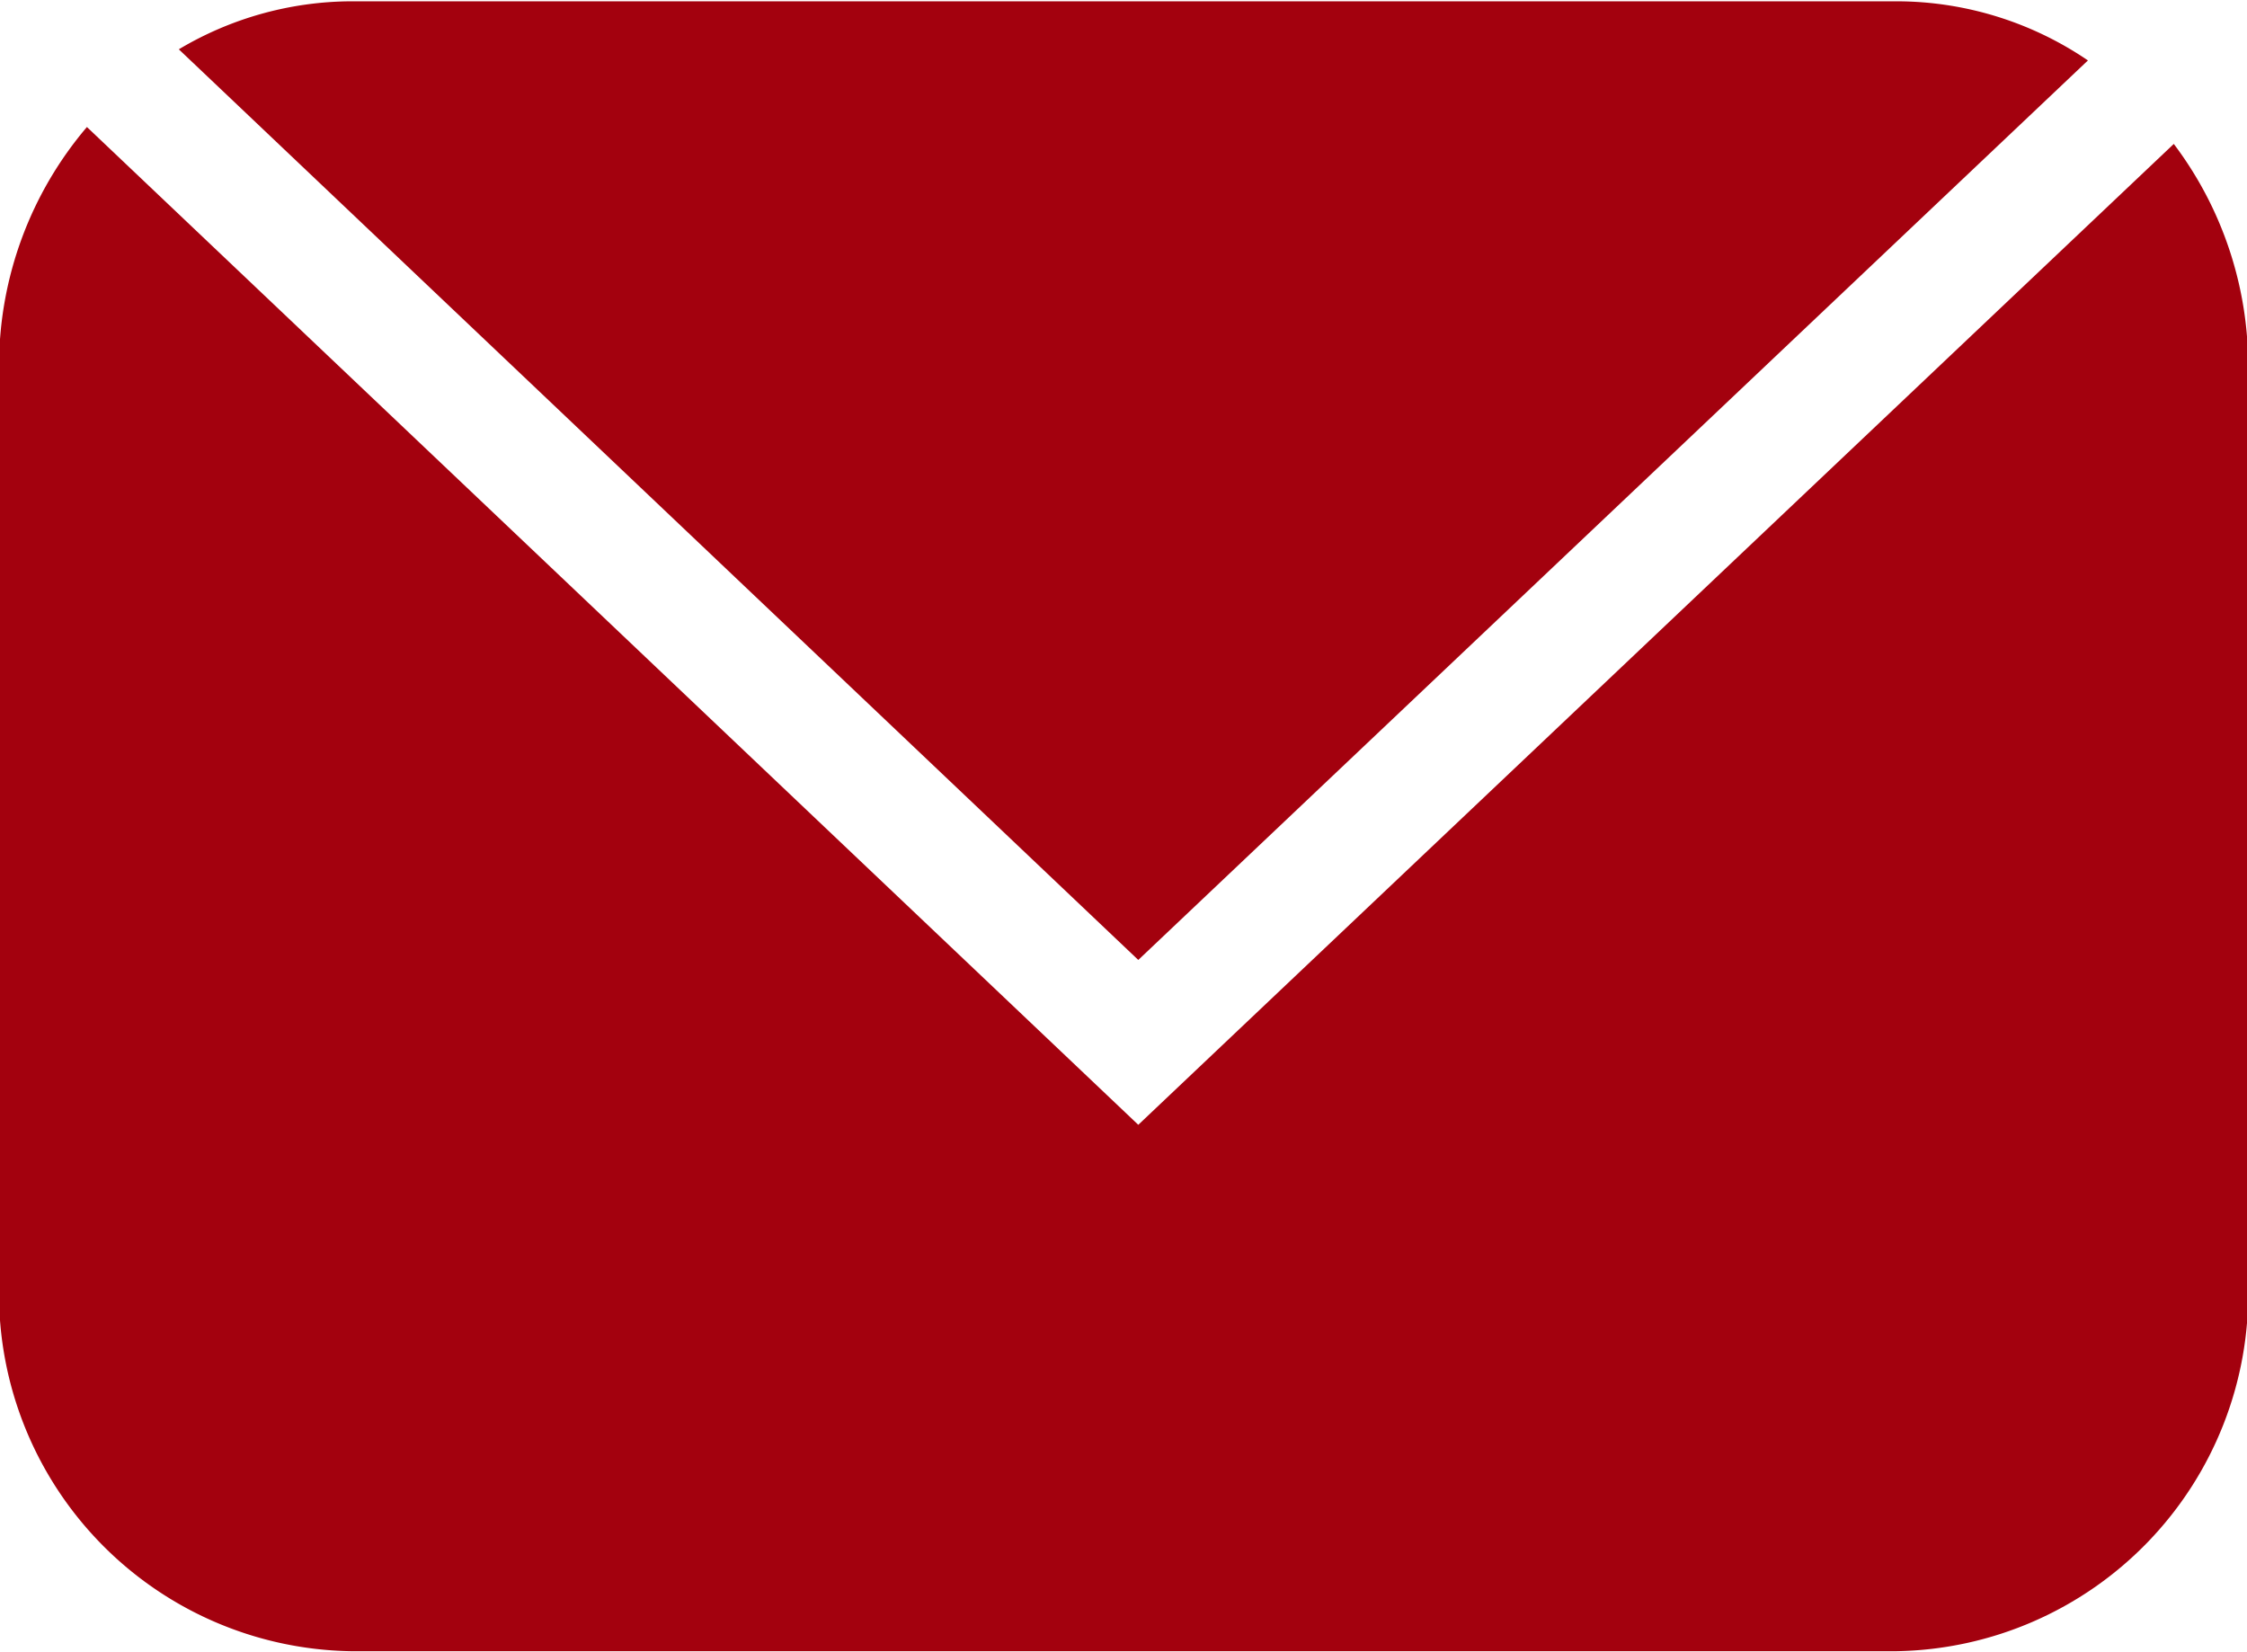
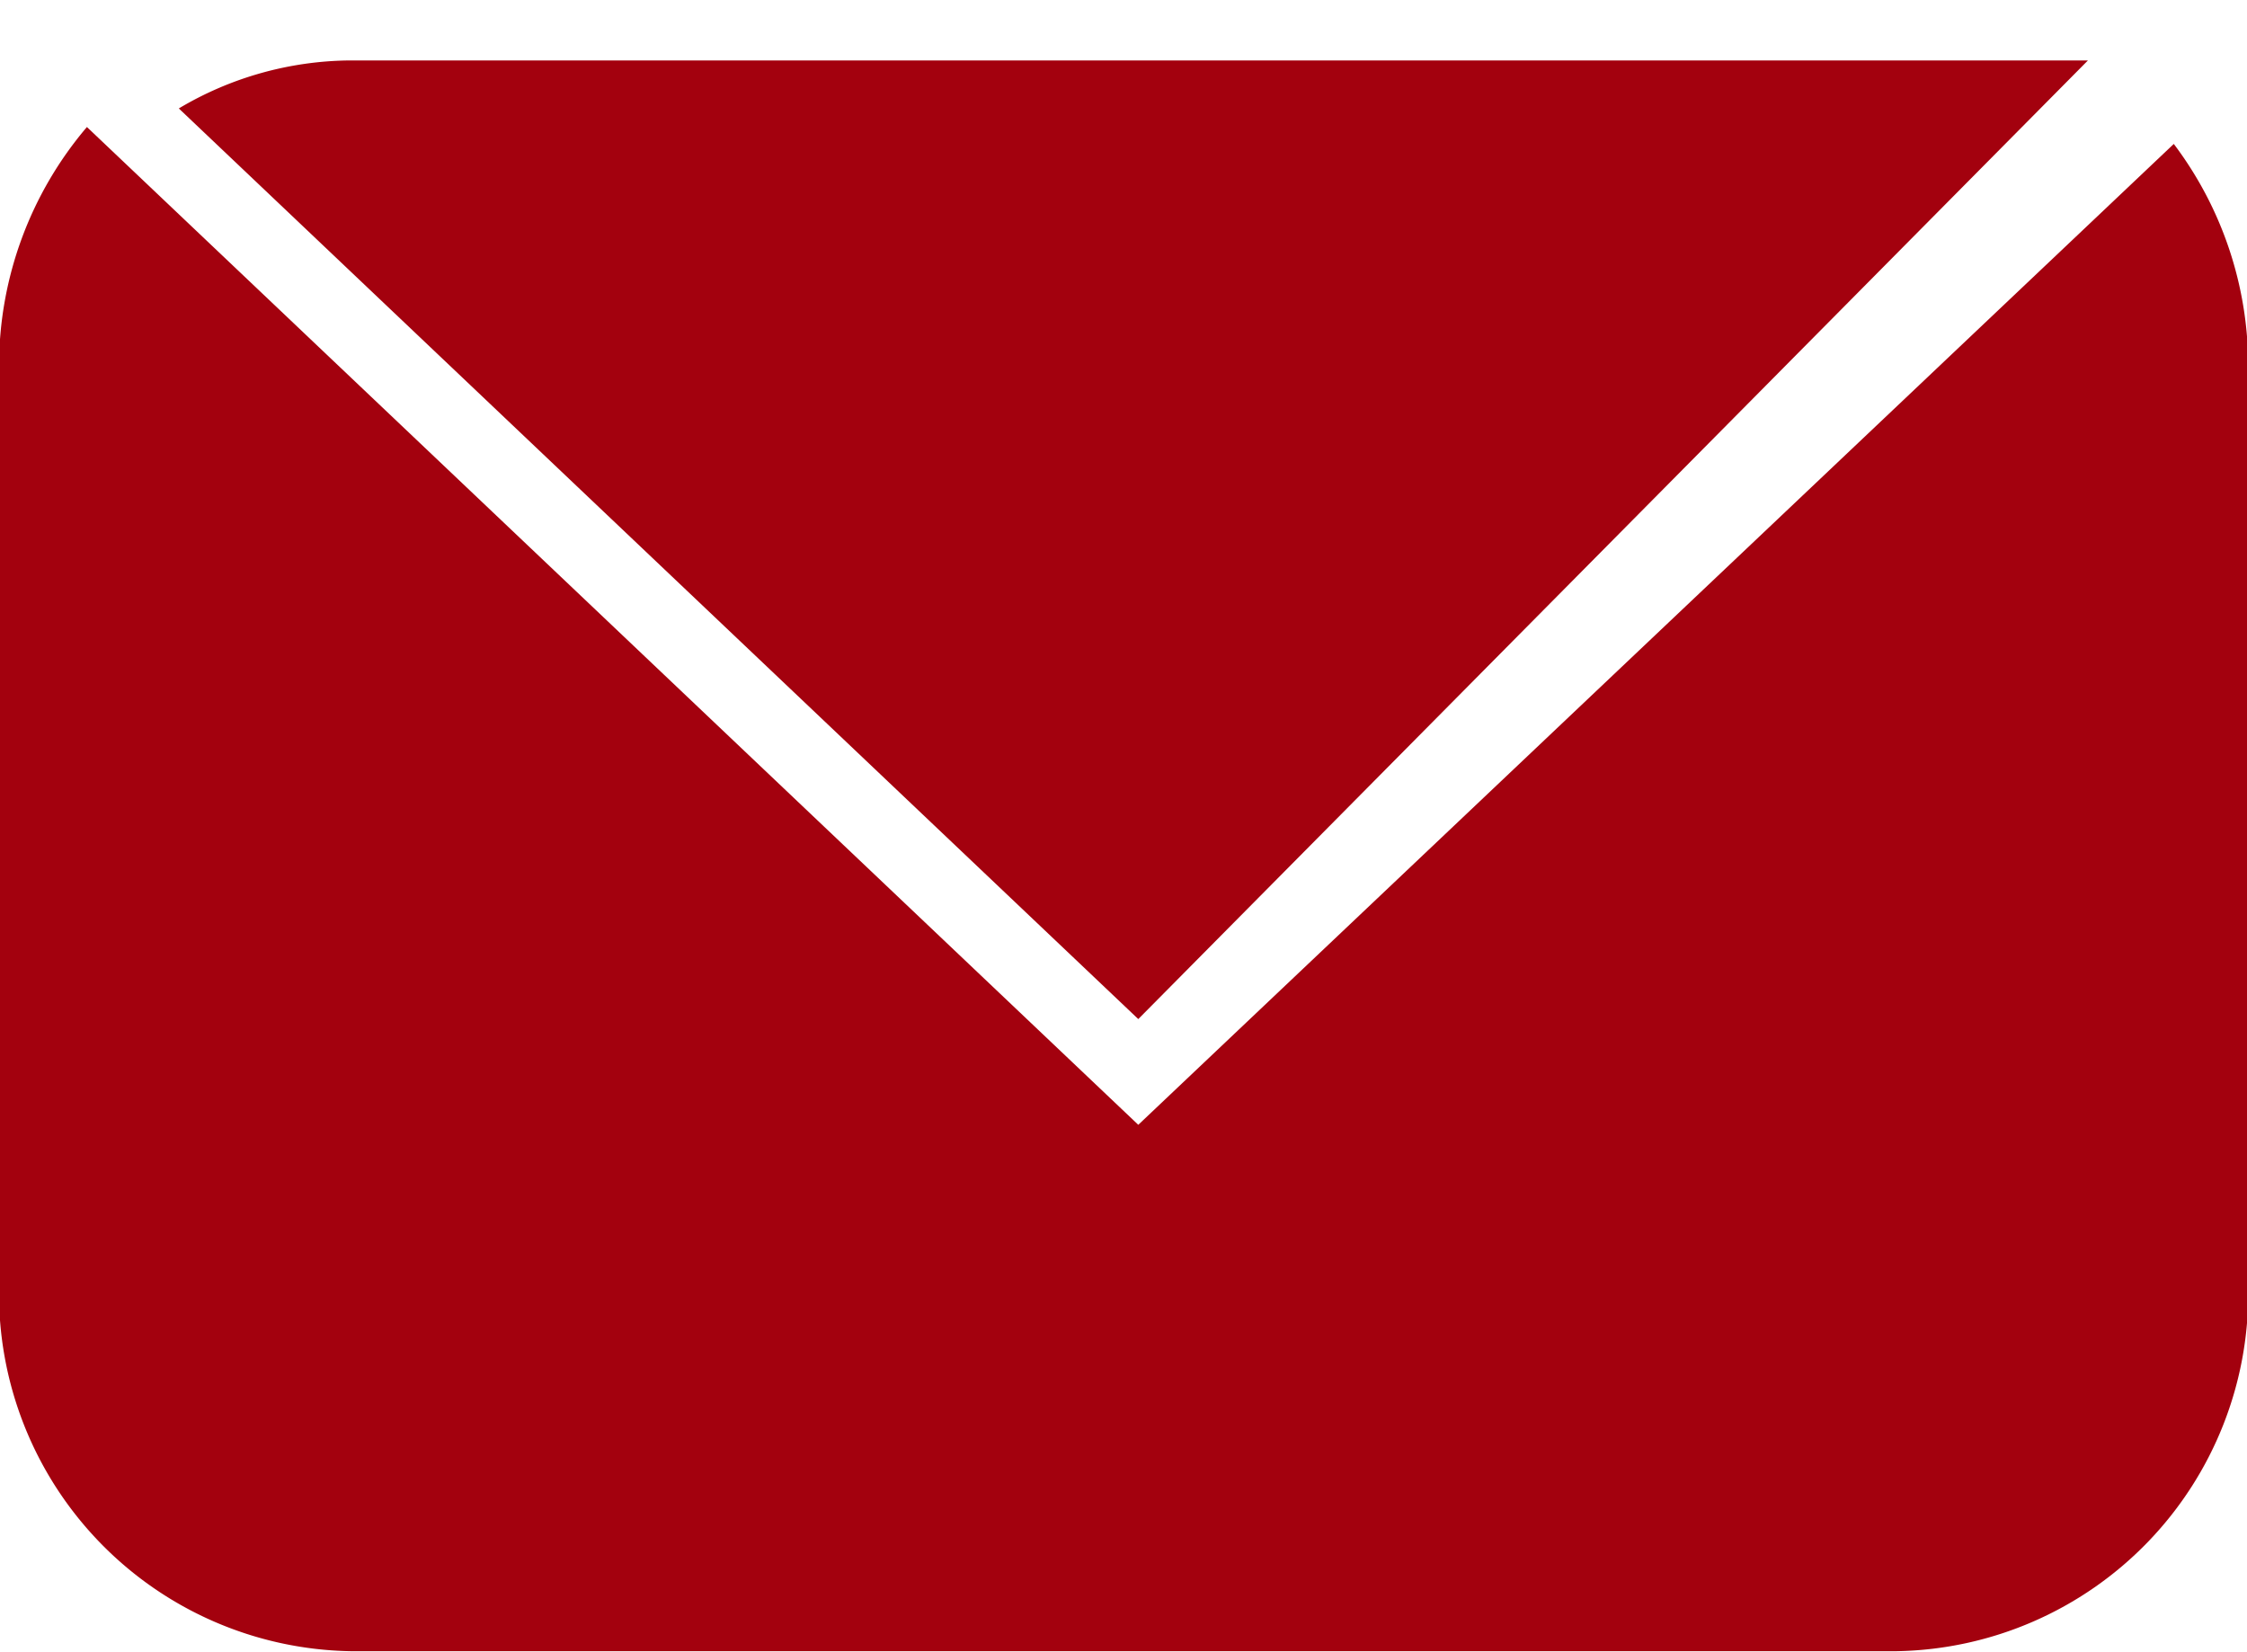
<svg xmlns="http://www.w3.org/2000/svg" id="link-mail.svg" width="19" height="13.969" viewBox="0 0 19 13.969">
  <defs>
    <style>
      .cls-1 {
        fill: #a3010e;
        fill-rule: evenodd;
      }
    </style>
  </defs>
-   <path id="シェイプ_5" data-name="シェイプ 5" class="cls-1" d="M745.593,399.261a2.879,2.879,0,0,0-1.616-.5H730.9a2.869,2.869,0,0,0-1.45.406l8.113,7.7Zm-8.03,9-8.89-8.437a3.114,3.114,0,0,0-.743,2.017v7.795a3.025,3.025,0,0,0,2.971,3.076h13.076a3.025,3.025,0,0,0,2.971-3.076v-7.795a3.116,3.116,0,0,0-.629-1.874Z" transform="translate(-727.938 -398.75)" />
+   <path id="シェイプ_5" data-name="シェイプ 5" class="cls-1" d="M745.593,399.261H730.9a2.869,2.869,0,0,0-1.45.406l8.113,7.7Zm-8.03,9-8.89-8.437a3.114,3.114,0,0,0-.743,2.017v7.795a3.025,3.025,0,0,0,2.971,3.076h13.076a3.025,3.025,0,0,0,2.971-3.076v-7.795a3.116,3.116,0,0,0-.629-1.874Z" transform="translate(-727.938 -398.75)" />
</svg>